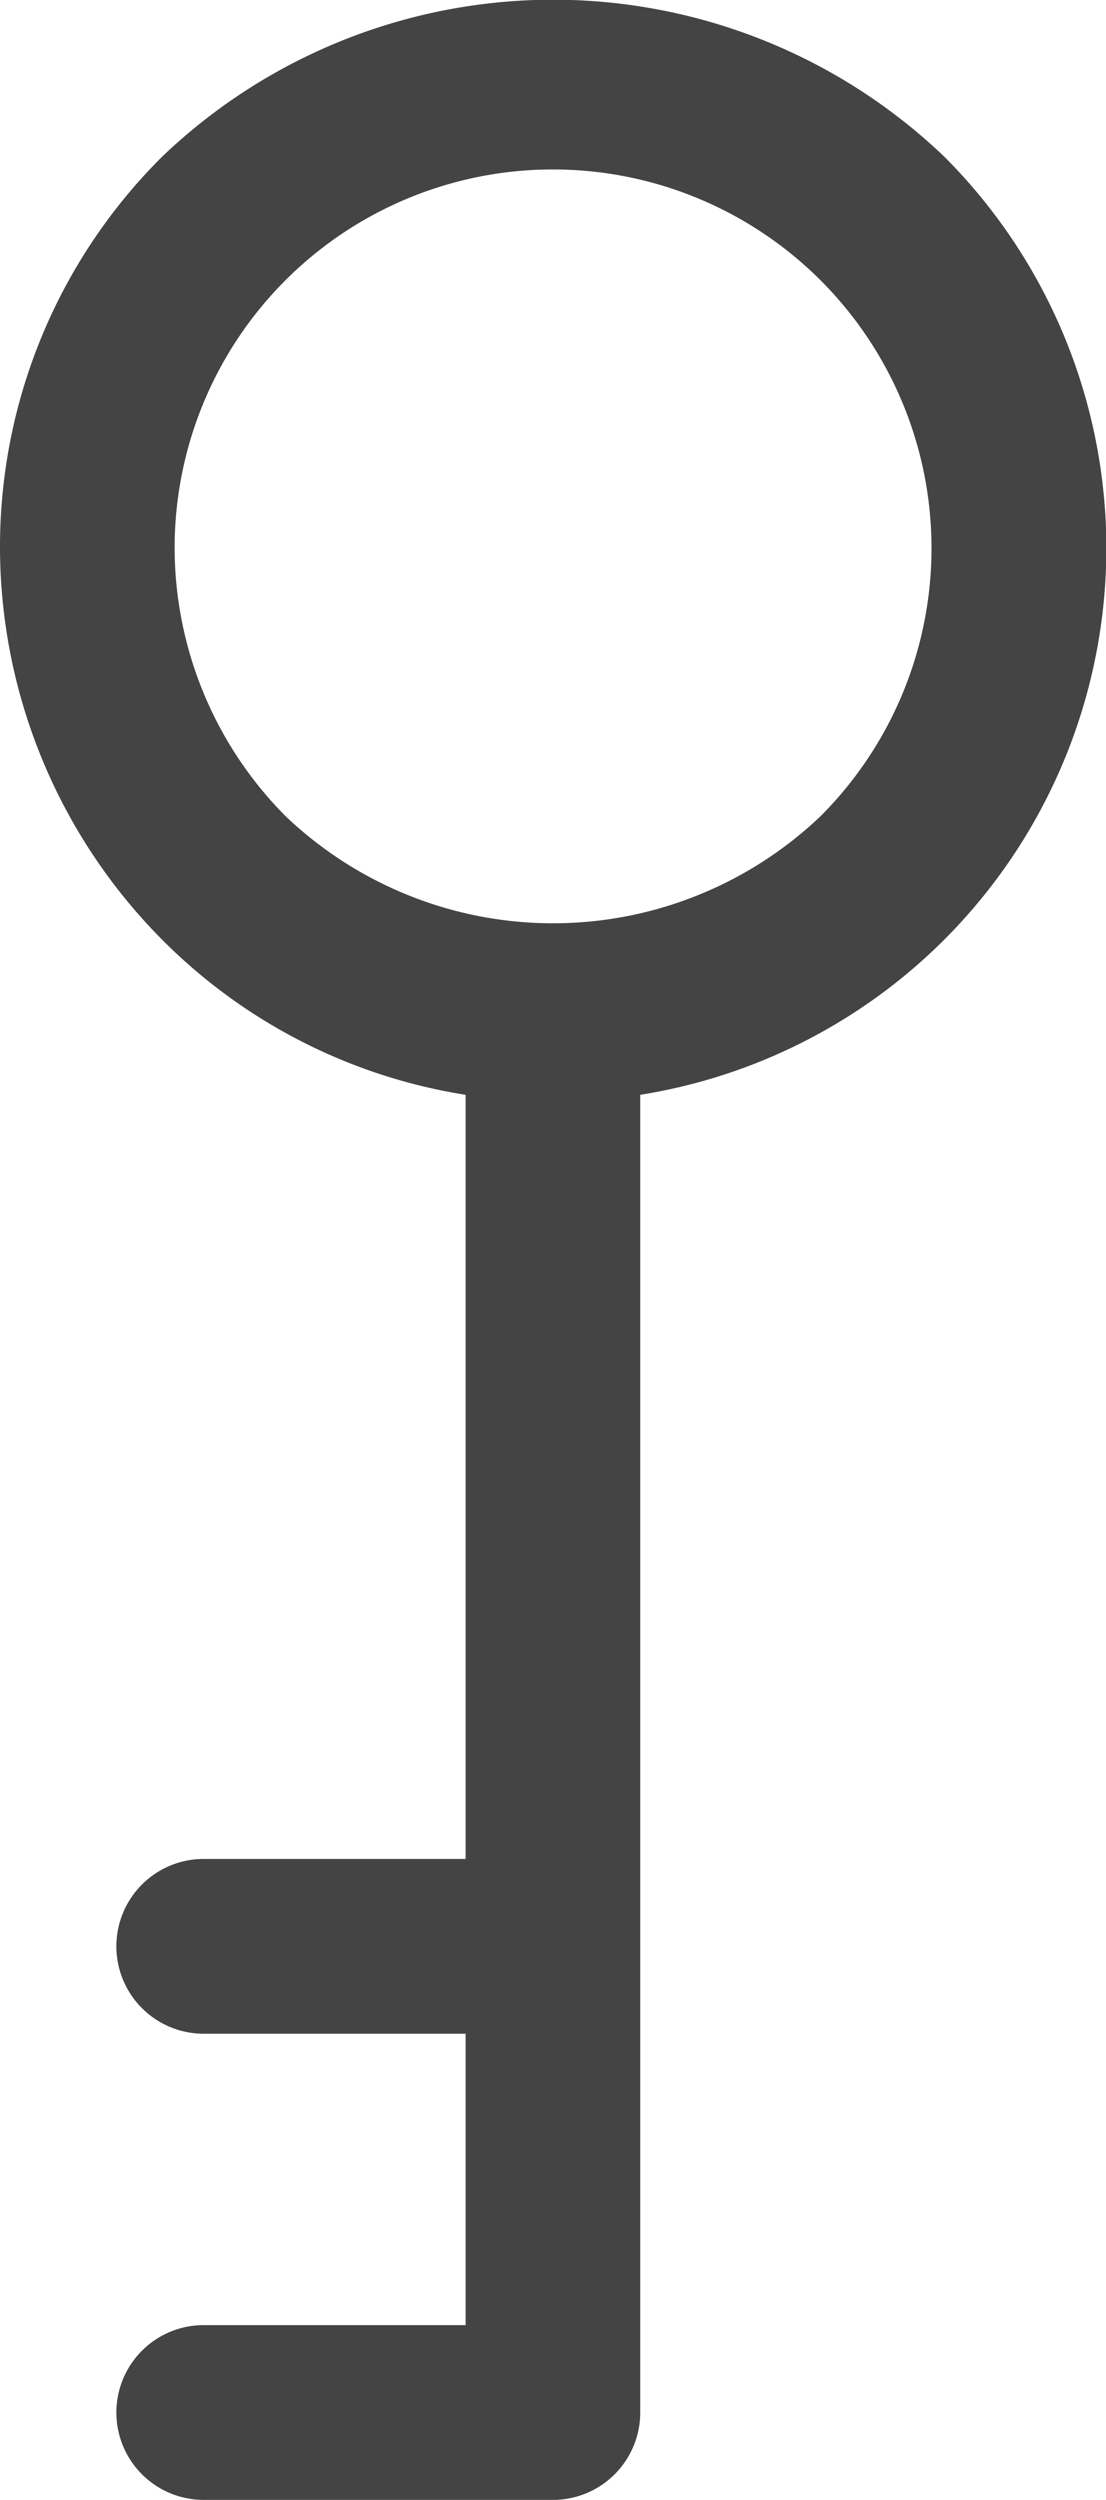
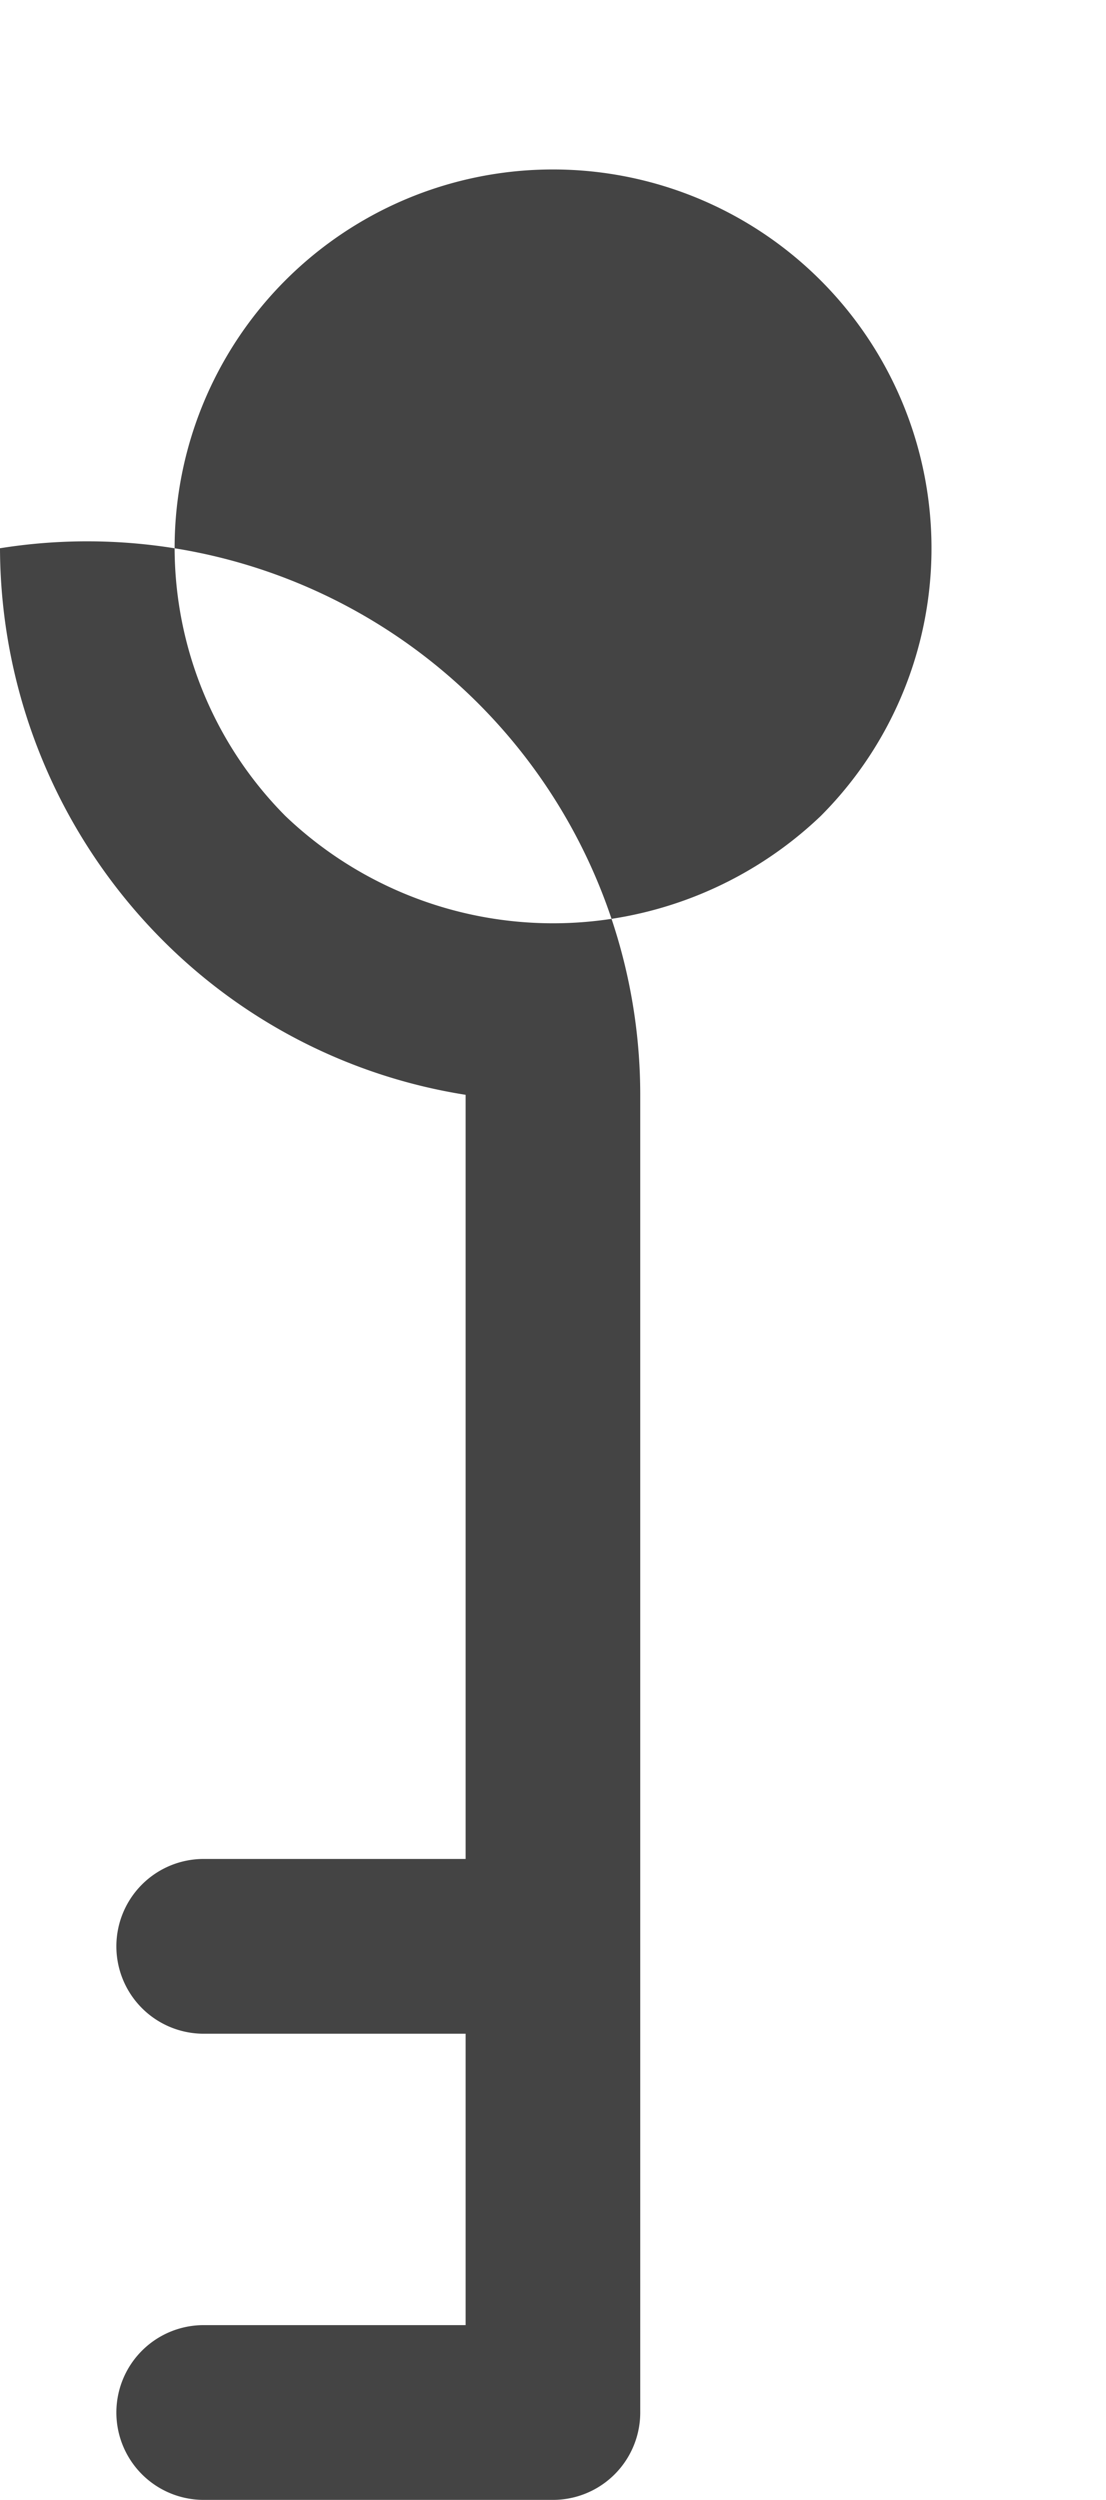
<svg xmlns="http://www.w3.org/2000/svg" id="レイヤー_1" data-name="レイヤー 1" viewBox="0 0 7.917 17.879">
  <defs>
    <style>.cls-1{fill:#444;}</style>
  </defs>
-   <path class="cls-1" d="M3.958,17.879h-2.5a.625.625,0,0,1,0-1.25H3.333V14.545H1.458a.625.625,0,0,1,0-1.25H3.333V7.83A3.927,3.927,0,0,1,1.16,6.72,3.986,3.986,0,0,1,0,3.921a3.933,3.933,0,0,1,1.16-2.8,4.052,4.052,0,0,1,5.6,0A3.959,3.959,0,0,1,4.583,7.83v9.424A.625.625,0,0,1,3.958,17.879Zm0-16.667A2.707,2.707,0,0,0,1.25,3.921a2.727,2.727,0,0,0,.793,1.915,2.776,2.776,0,0,0,3.832,0A2.709,2.709,0,0,0,3.958,1.212Z" />
+   <path class="cls-1" d="M3.958,17.879h-2.5a.625.625,0,0,1,0-1.25H3.333V14.545H1.458a.625.625,0,0,1,0-1.25H3.333V7.83A3.927,3.927,0,0,1,1.16,6.72,3.986,3.986,0,0,1,0,3.921A3.959,3.959,0,0,1,4.583,7.83v9.424A.625.625,0,0,1,3.958,17.879Zm0-16.667A2.707,2.707,0,0,0,1.25,3.921a2.727,2.727,0,0,0,.793,1.915,2.776,2.776,0,0,0,3.832,0A2.709,2.709,0,0,0,3.958,1.212Z" />
</svg>